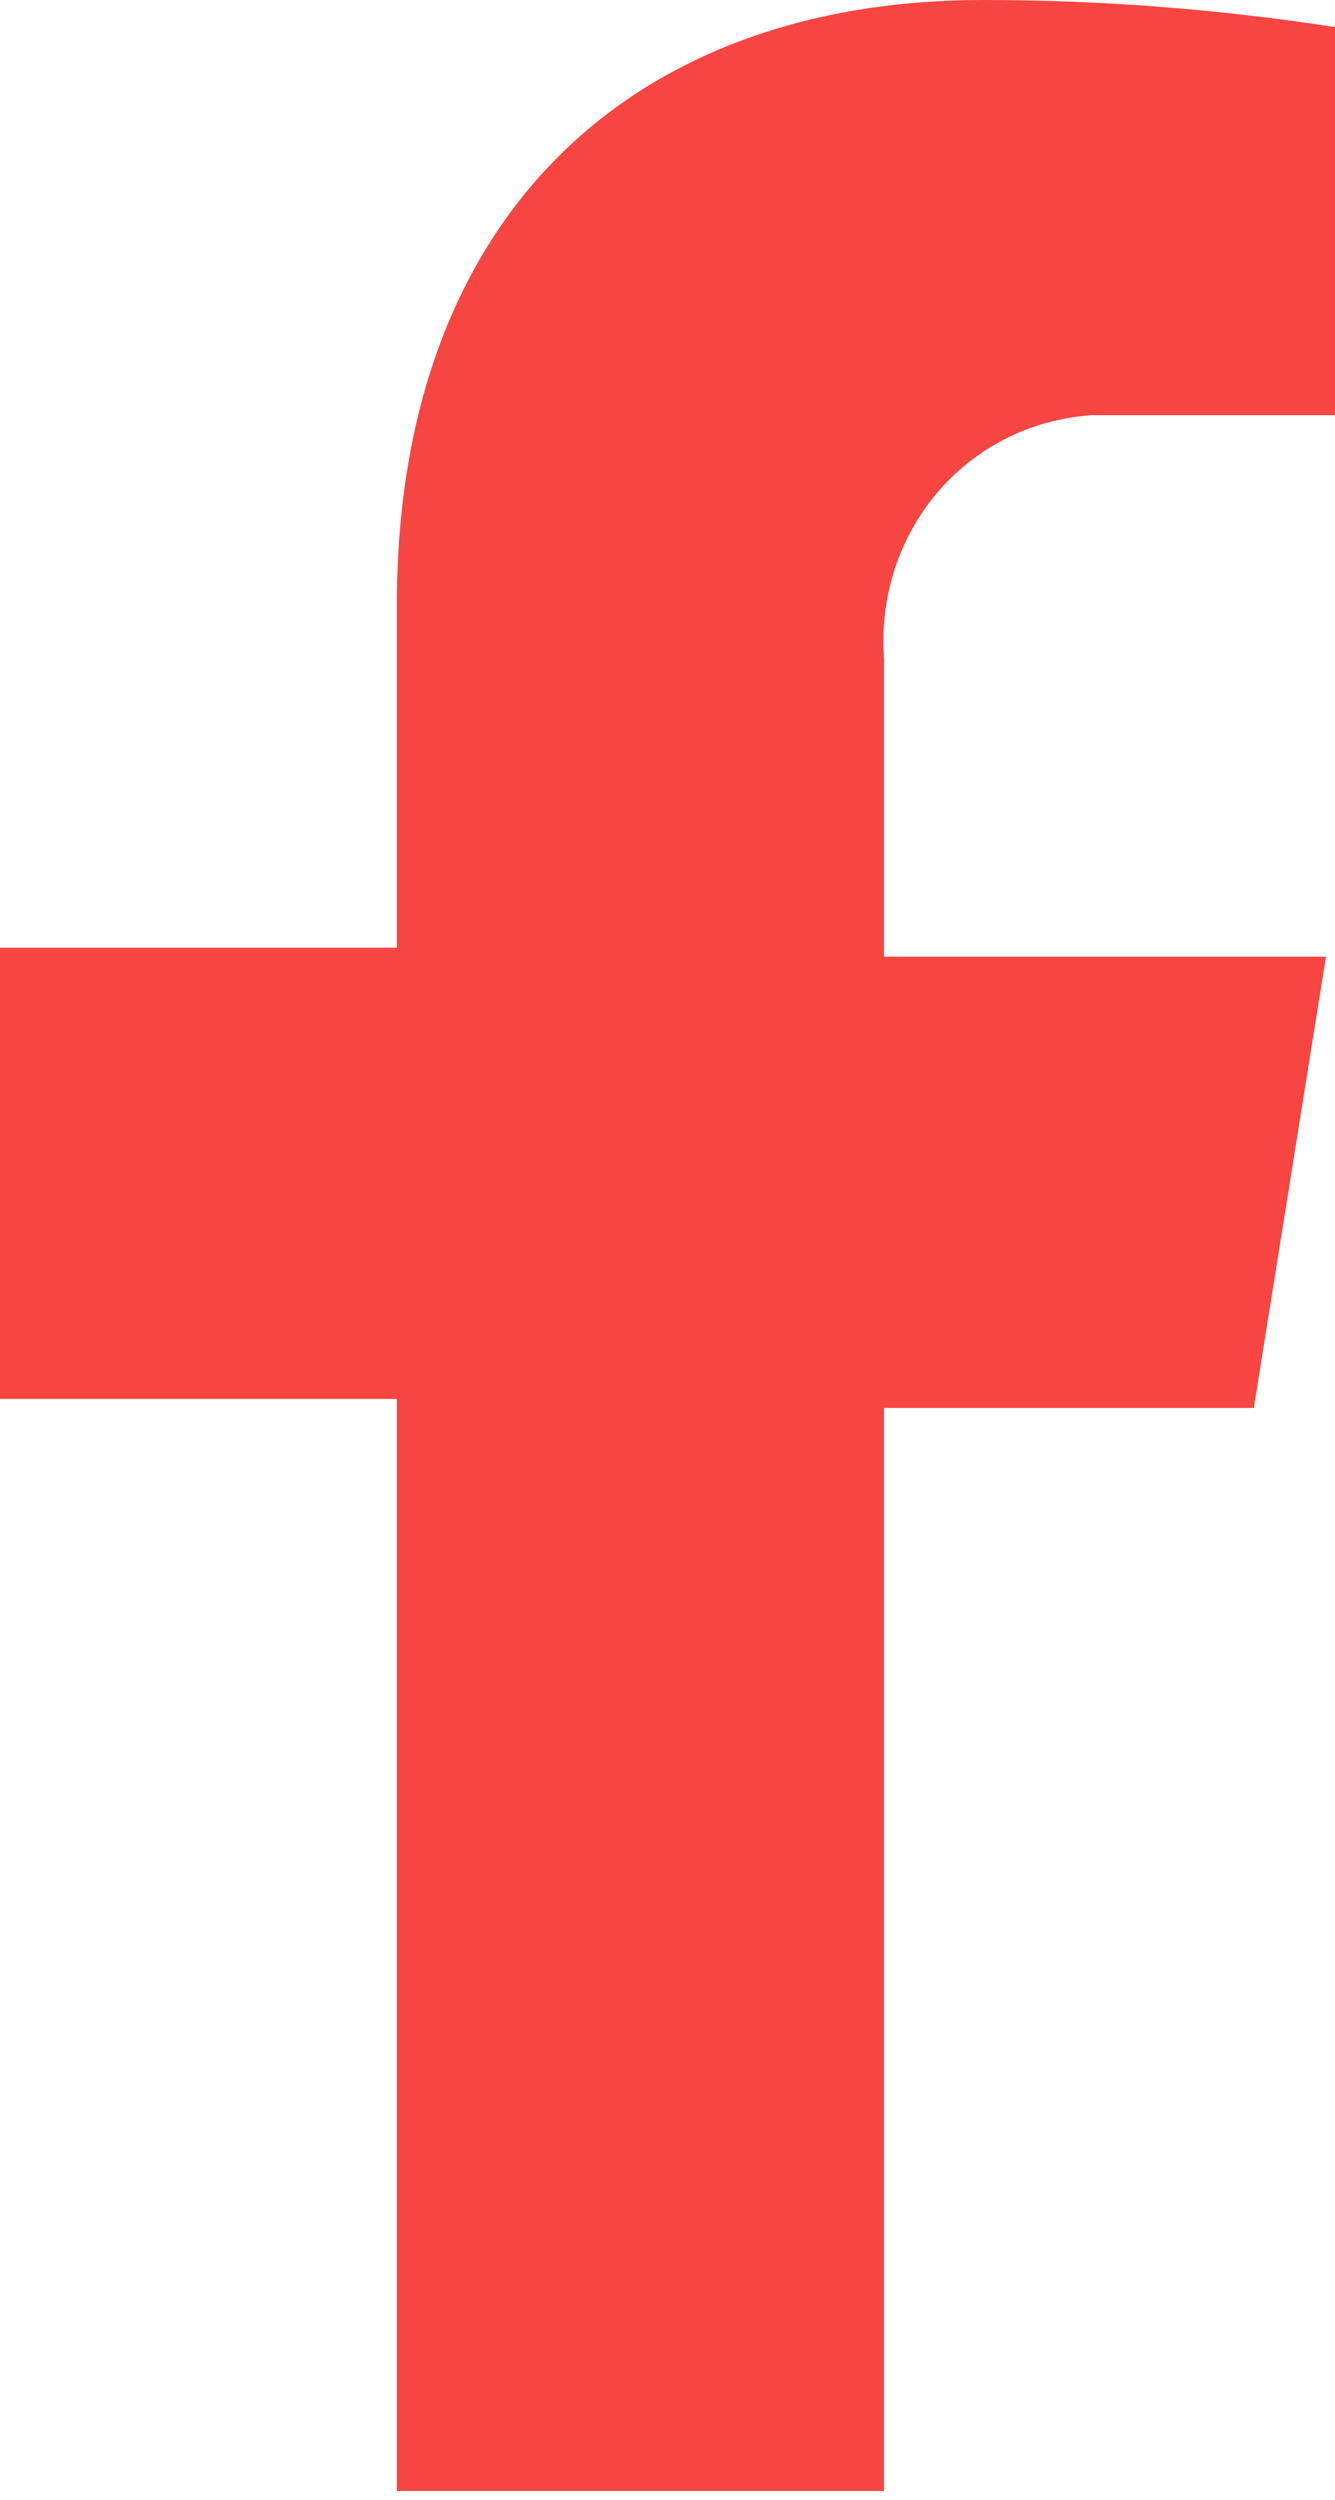
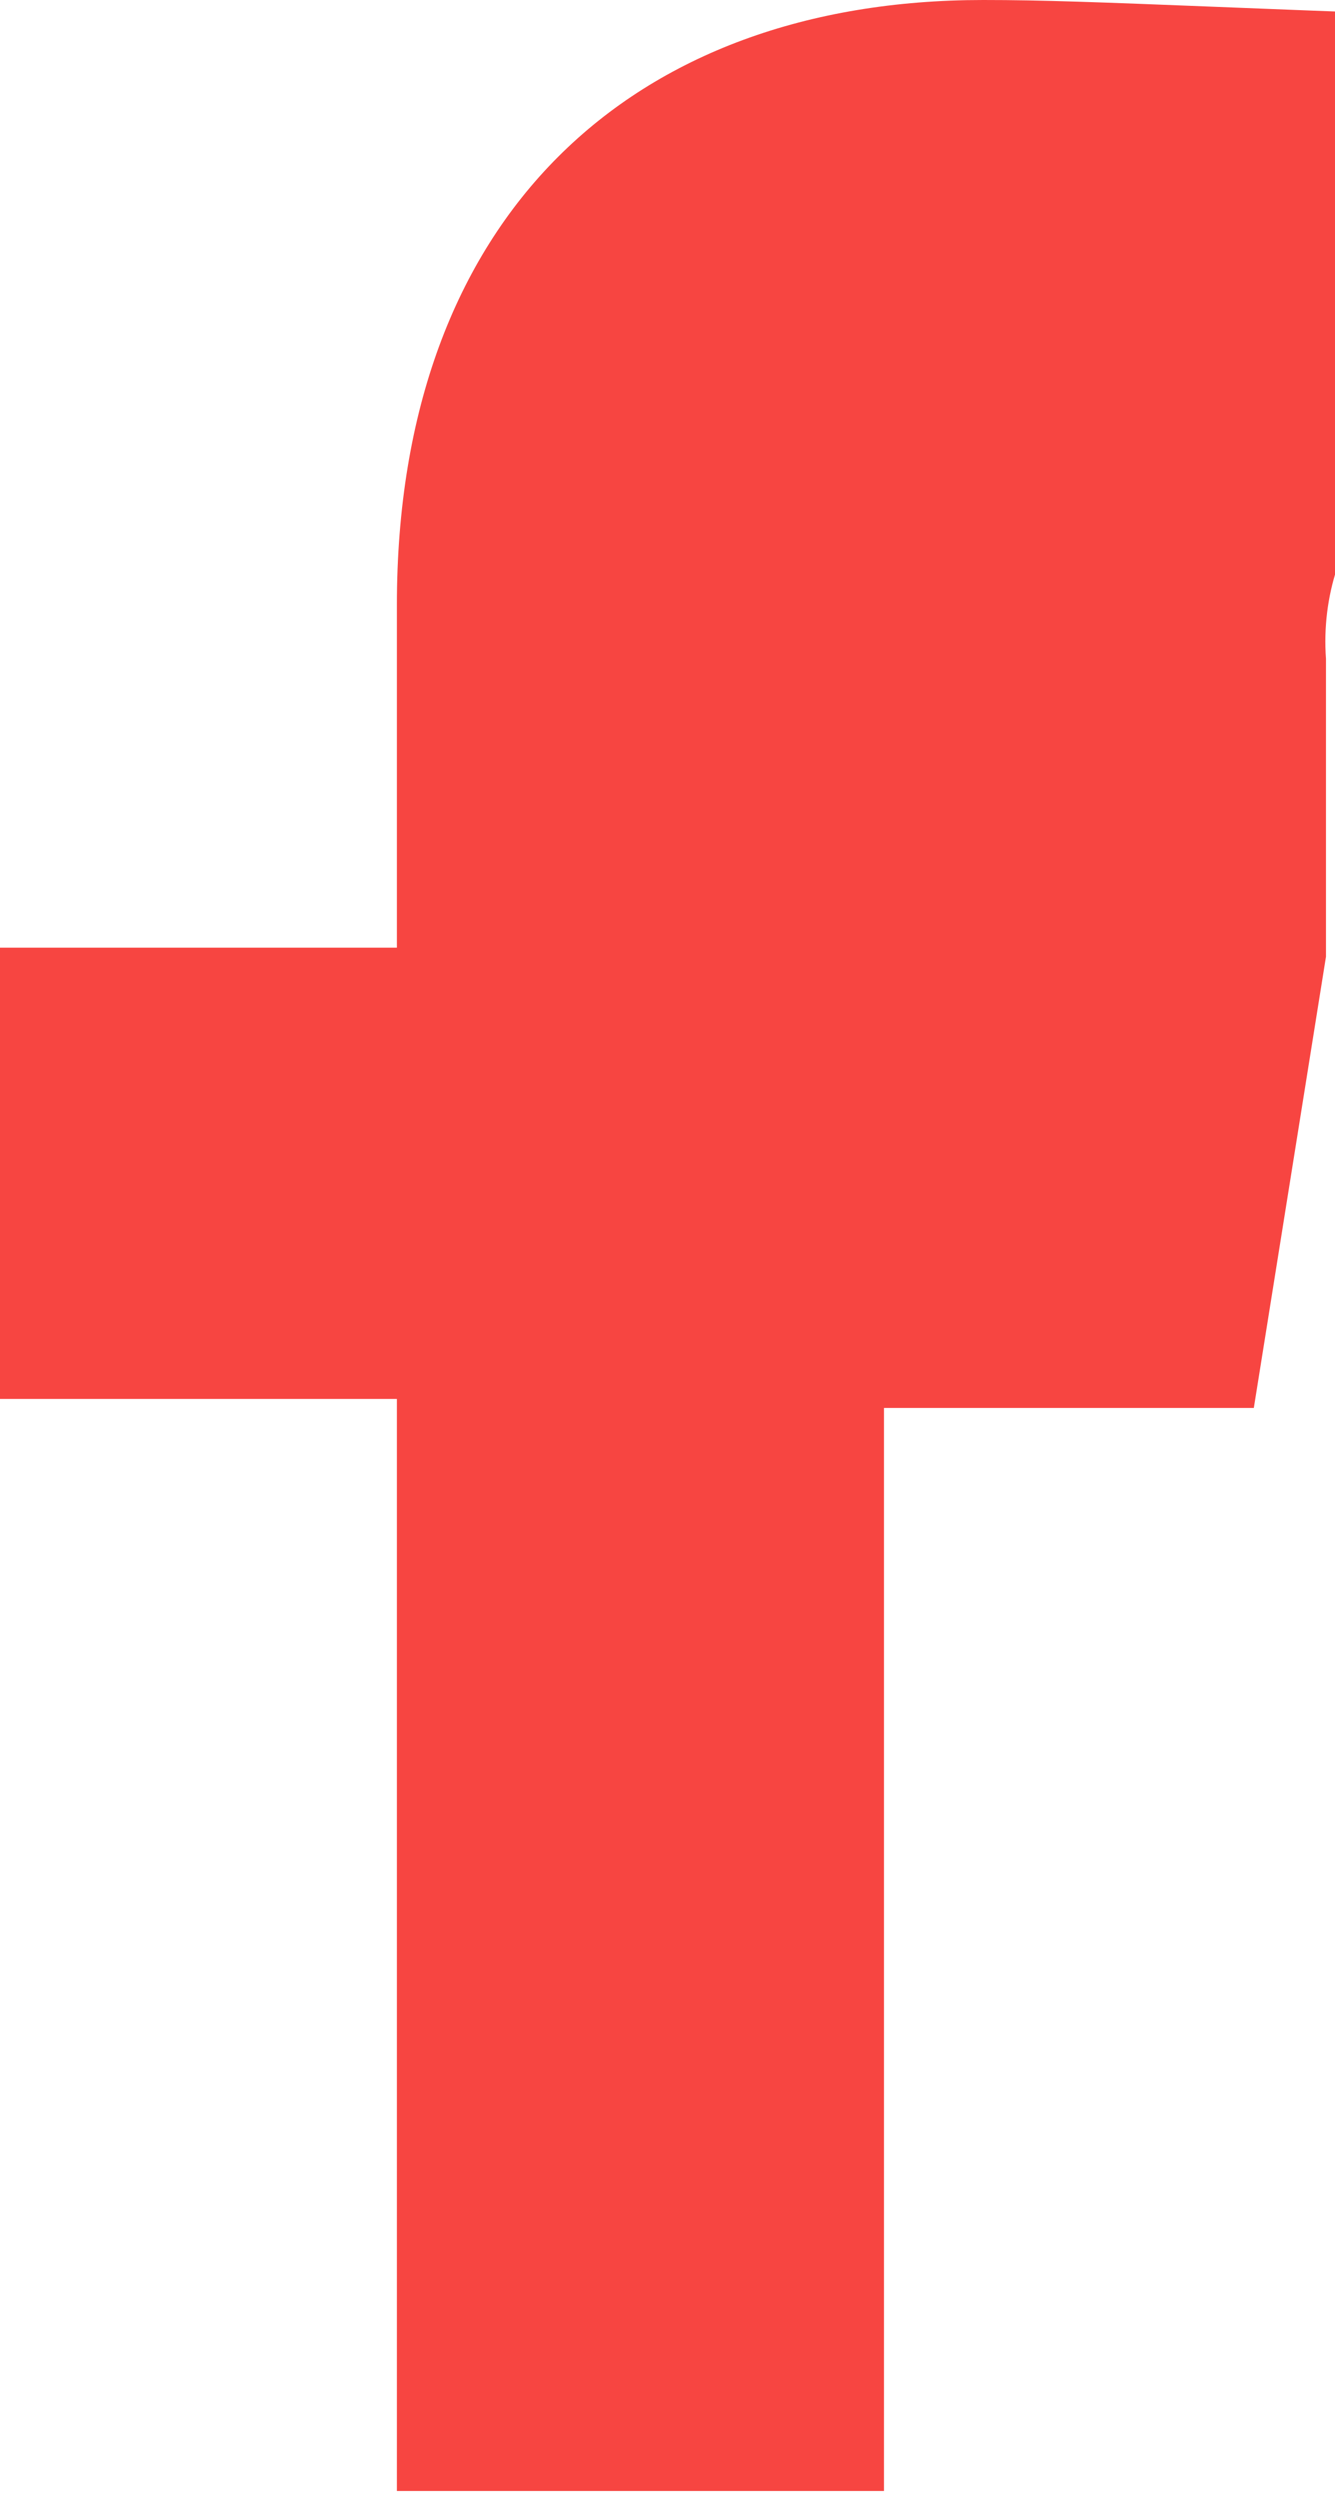
<svg xmlns="http://www.w3.org/2000/svg" version="1.1" id="Livello_1" x="0px" y="0px" viewBox="0 0 14.8 27.7" style="enable-background:new 0 0 14.8 27.7;" xml:space="preserve">
  <style type="text/css">
	.st0{fill:#F74541;}
</style>
  <g id="f814c818-3c42-404b-832b-dfdbc97c42f4">
    <g id="e1ce705f-eeb8-455b-9f50-7bb602871858">
-       <path id="aee8e5b0-1b80-489e-9771-9102f6f1ff21" class="st0" d="M13.9,15.6l0.8-5H9.8V7.3c-0.1-1.4,0.9-2.6,2.3-2.7    c0.2,0,0.4,0,0.5,0h2.2V0.3C13.5,0.1,12.2,0,10.9,0C7,0,4.4,2.4,4.4,6.7v3.8H0v5h4.4v12.1h5.4V15.6H13.9z" />
+       <path id="aee8e5b0-1b80-489e-9771-9102f6f1ff21" class="st0" d="M13.9,15.6l0.8-5V7.3c-0.1-1.4,0.9-2.6,2.3-2.7    c0.2,0,0.4,0,0.5,0h2.2V0.3C13.5,0.1,12.2,0,10.9,0C7,0,4.4,2.4,4.4,6.7v3.8H0v5h4.4v12.1h5.4V15.6H13.9z" />
    </g>
  </g>
</svg>